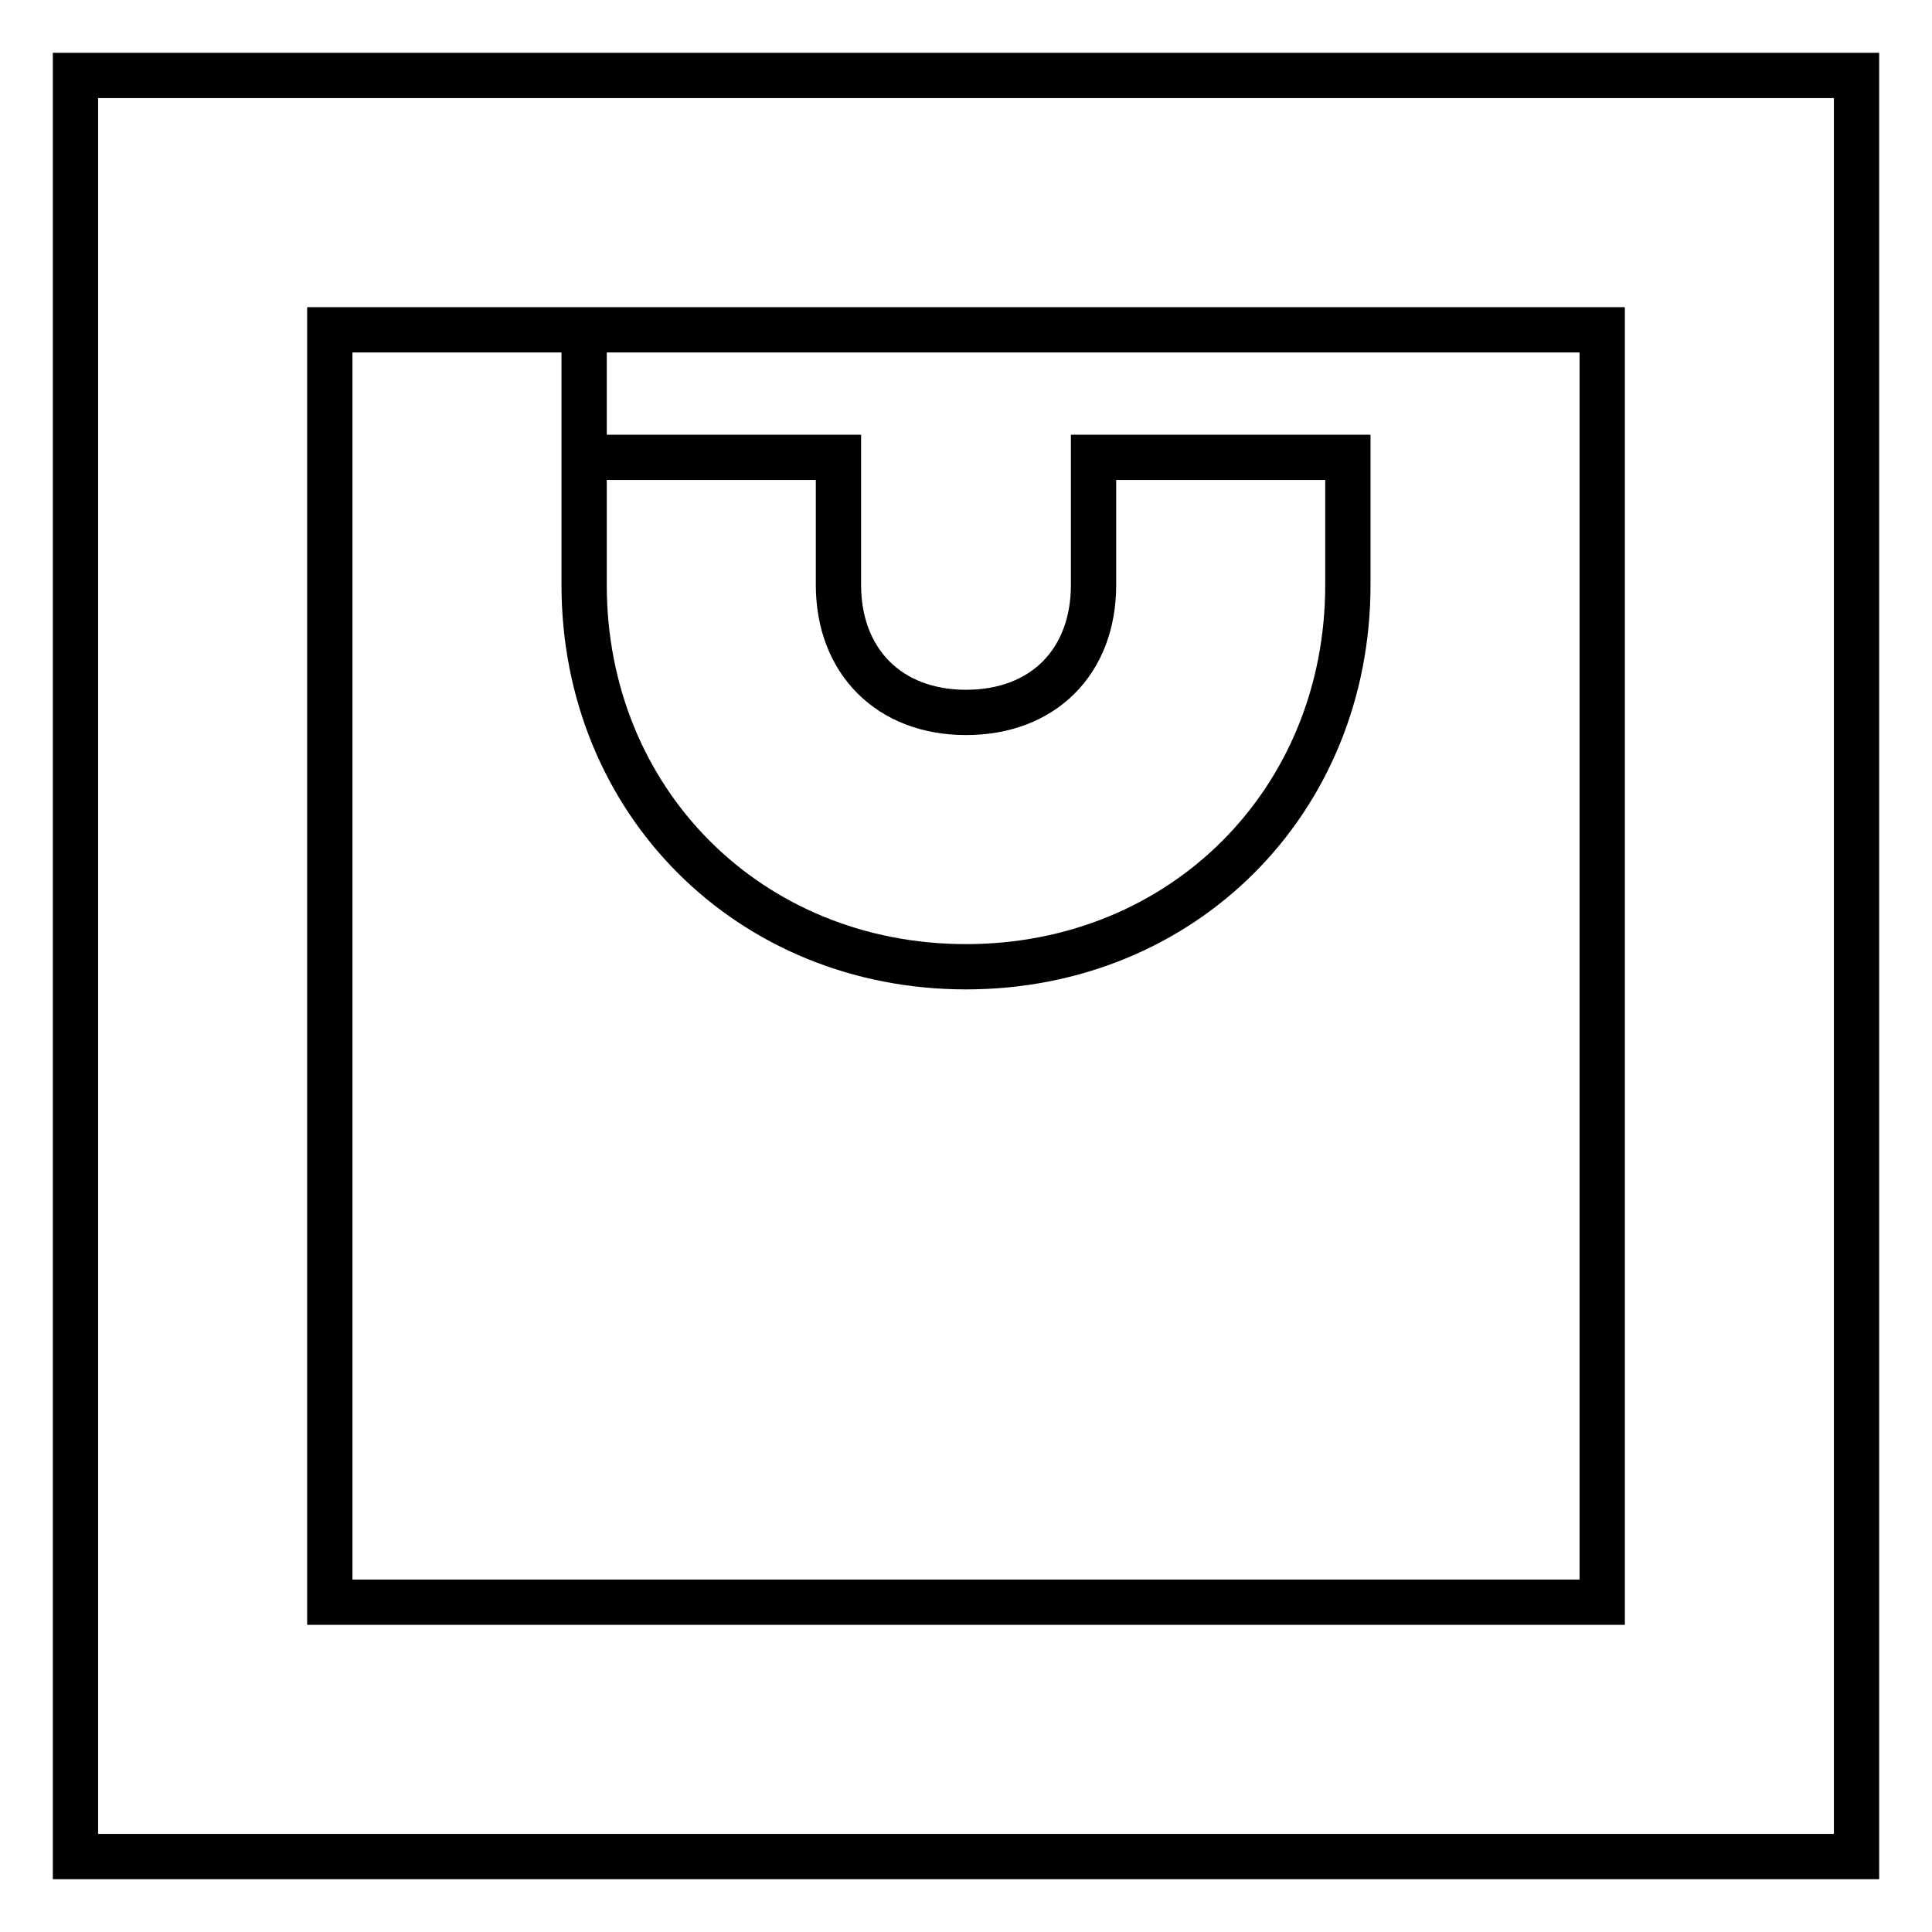
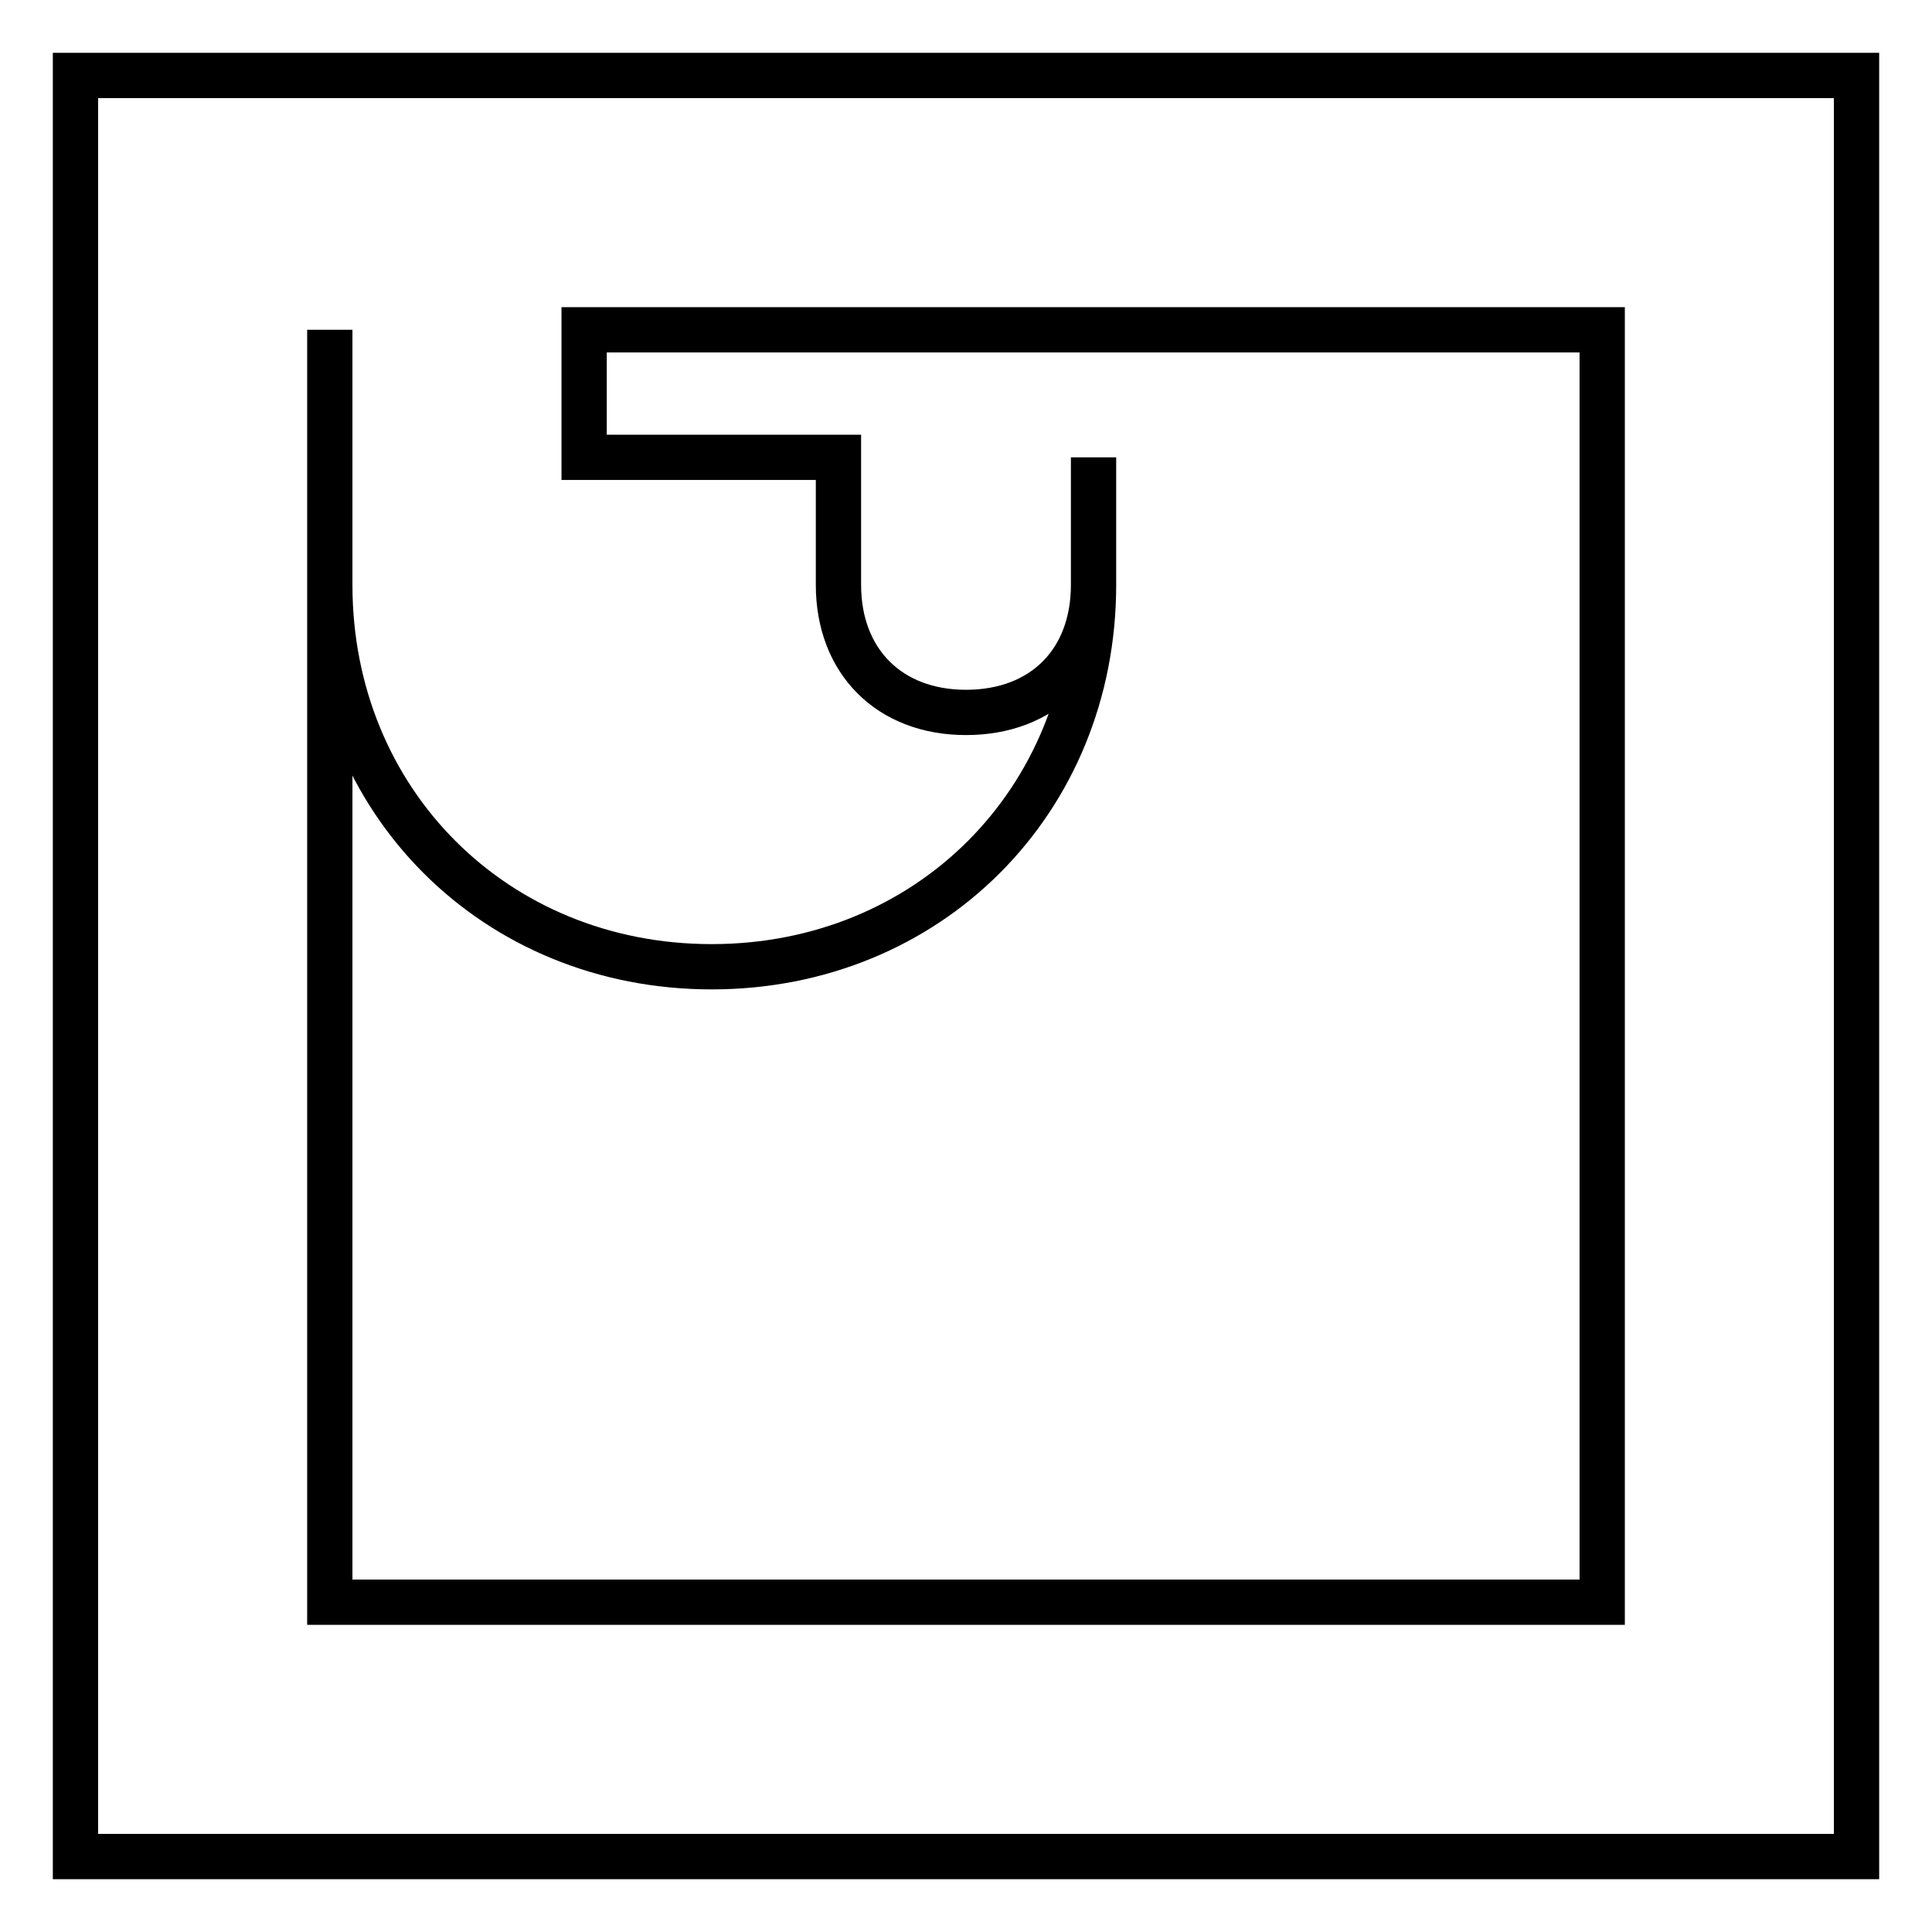
<svg xmlns="http://www.w3.org/2000/svg" version="1.1" x="0px" y="0px" viewBox="0 0 256 256" enable-background="new 0 0 256 256" xml:space="preserve">
  <g>
-     <path stroke-width="6" fill-opacity="0" stroke="#000000" d="M77.4,10H246v236H10V10H77.4z M195.4,43.7h-118v16.9h33.7v16.9c0,10.1,6.7,16.9,16.9,16.9 s16.9-6.7,16.9-16.9V60.6h33.7v16.9c0,28.7-21.9,50.6-50.6,50.6s-50.6-21.9-50.6-50.6V43.7H43.7v168.6h168.6V43.7H195.4z" />
+     <path stroke-width="6" fill-opacity="0" stroke="#000000" d="M77.4,10H246v236H10V10H77.4z M195.4,43.7h-118v16.9h33.7v16.9c0,10.1,6.7,16.9,16.9,16.9 s16.9-6.7,16.9-16.9V60.6v16.9c0,28.7-21.9,50.6-50.6,50.6s-50.6-21.9-50.6-50.6V43.7H43.7v168.6h168.6V43.7H195.4z" />
  </g>
</svg>